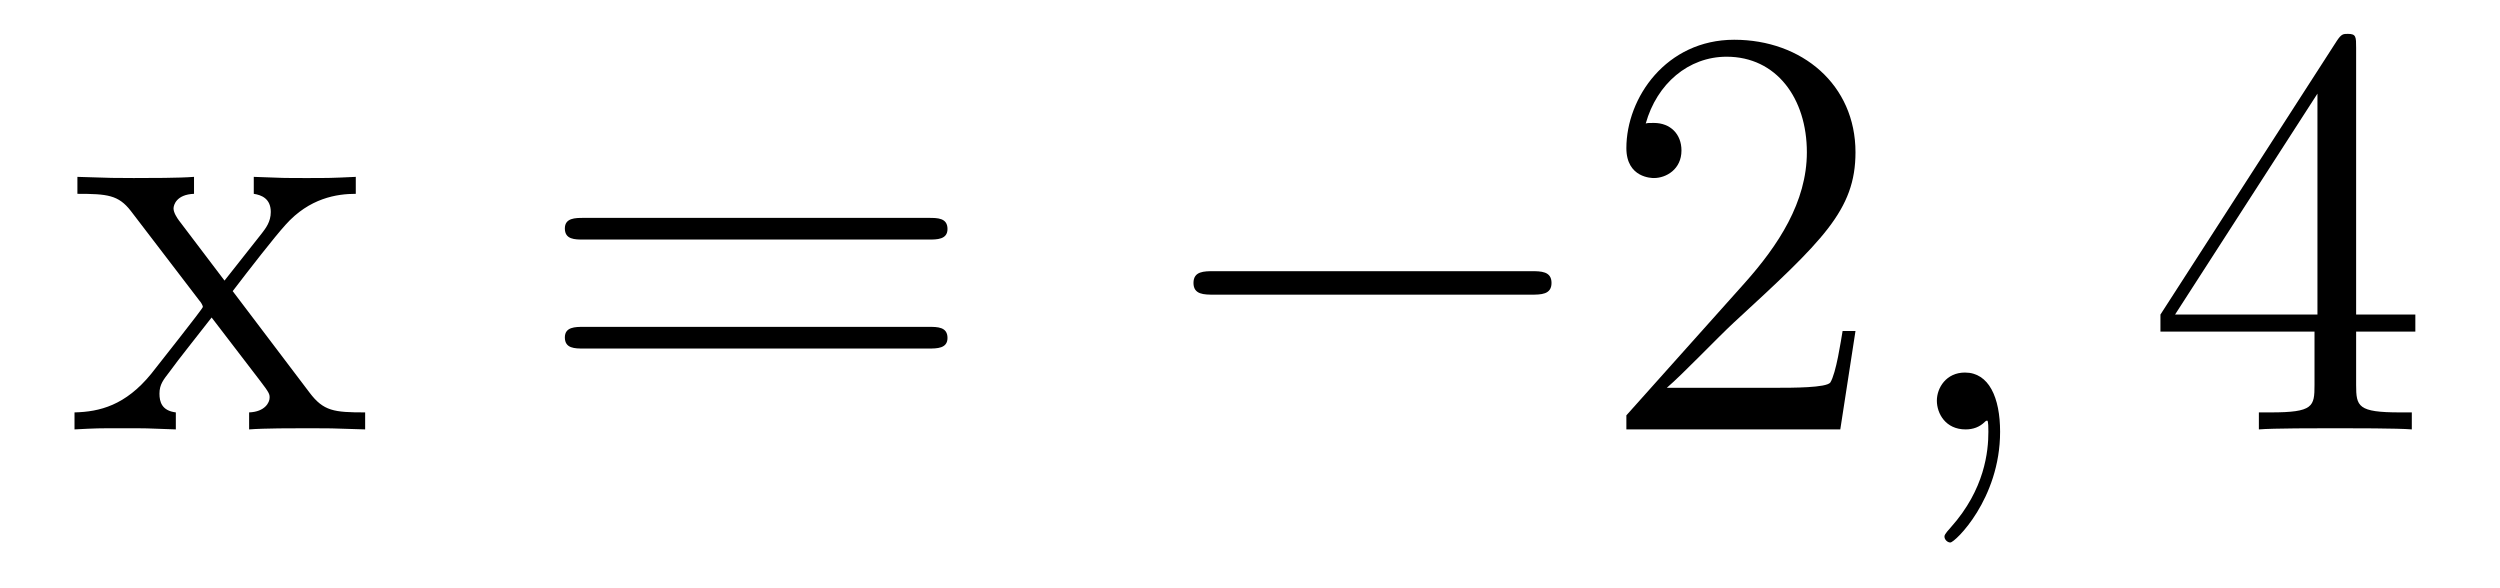
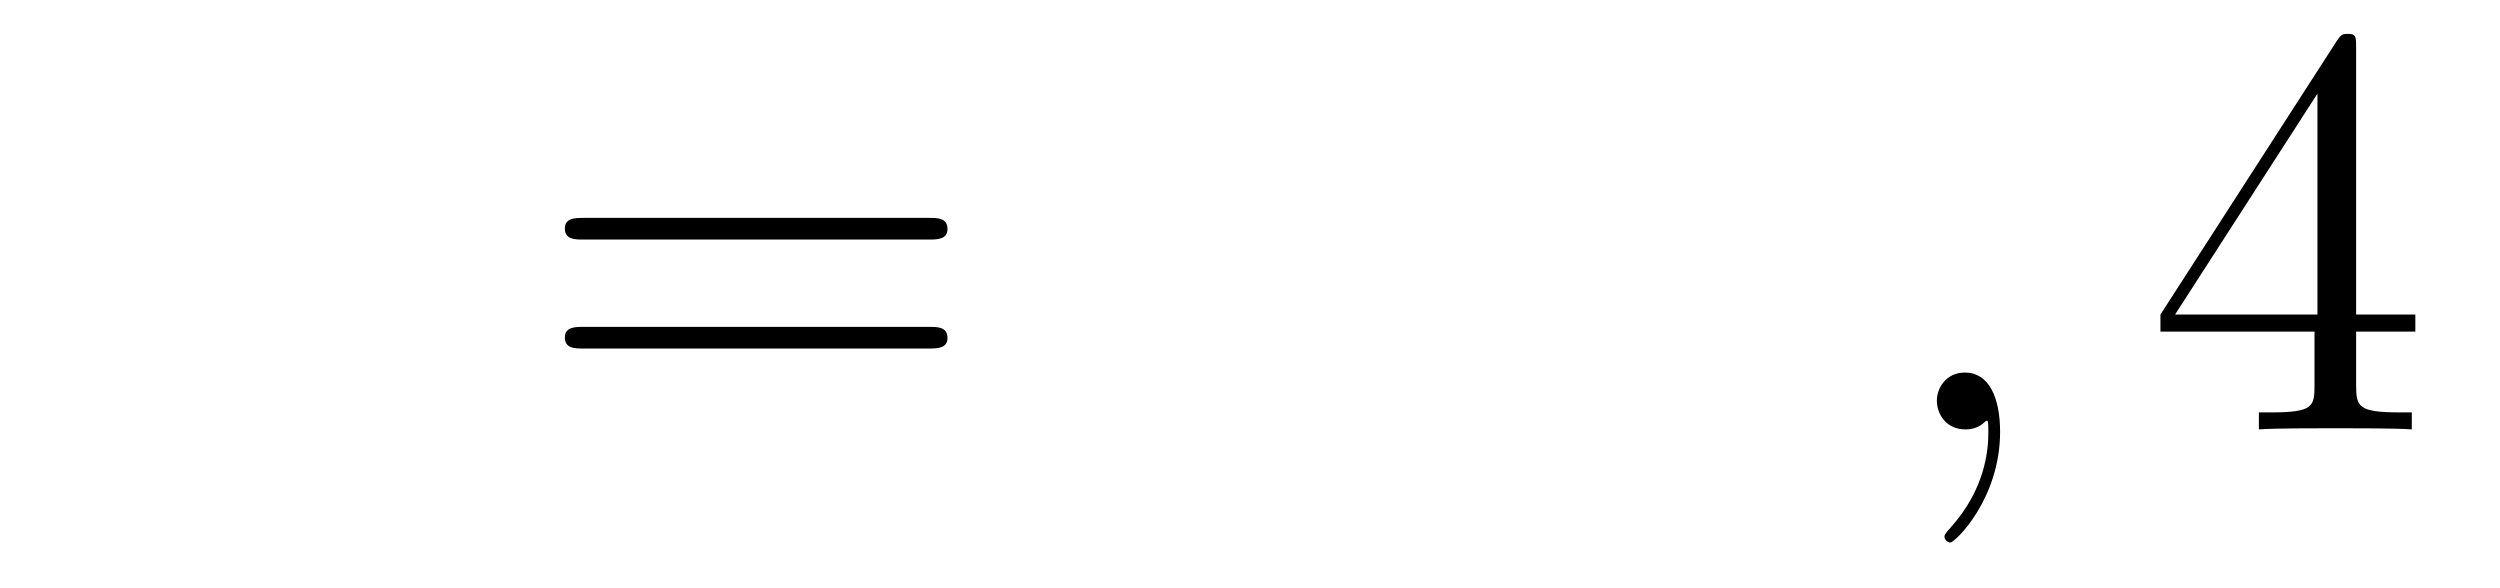
<svg xmlns="http://www.w3.org/2000/svg" version="1.1" width="51pt" height="12pt" viewBox="0 -12 51 12">
  <g id="page1">
    <g transform="matrix(1 0 0 -1 -127 651)">
-       <path d="M131.747 657.061C132.094 657.515 132.596 658.161 132.823 658.412C133.313 658.962 133.875 659.046 134.258 659.046V659.392C133.743 659.368 133.72 659.368 133.253 659.368C132.799 659.368 132.775 659.368 132.177 659.392V659.046C132.333 659.022 132.524 658.95 132.524 658.675C132.524 658.472 132.417 658.34 132.345 658.245L131.58 657.276L130.647 658.507C130.612 658.555 130.54 658.663 130.54 658.747C130.54 658.818 130.6 659.033 130.958 659.046V659.392C130.659 659.368 130.05 659.368 129.727 659.368C129.333 659.368 129.308 659.368 128.579 659.392V659.046C129.189 659.046 129.416 659.022 129.667 658.699L131.066 656.87C131.09 656.846 131.138 656.774 131.138 656.738C131.138 656.703 130.205 655.531 130.086 655.376C129.56 654.73 129.033 654.599 128.52 654.587V654.24C128.974 654.264 128.998 654.264 129.512 654.264C129.966 654.264 129.99 654.264 130.587 654.24V654.587C130.301 654.622 130.253 654.802 130.253 654.969C130.253 655.16 130.337 655.256 130.456 655.412C130.635 655.662 131.03 656.152 131.317 656.523L132.297 655.244C132.5 654.981 132.5 654.957 132.5 654.886C132.5 654.79 132.405 654.599 132.082 654.587V654.24C132.393 654.264 132.978 654.264 133.313 654.264C133.707 654.264 133.732 654.264 134.449 654.24V654.587C133.815 654.587 133.6 654.611 133.313 654.993L131.747 657.061Z" />
      <path d="M145.946 658.113C146.113 658.113 146.329 658.113 146.329 658.328C146.329 658.555 146.126 658.555 145.946 658.555H138.905C138.738 658.555 138.523 658.555 138.523 658.34C138.523 658.113 138.726 658.113 138.905 658.113H145.946ZM145.946 655.89C146.113 655.89 146.329 655.89 146.329 656.105C146.329 656.332 146.126 656.332 145.946 656.332H138.905C138.738 656.332 138.523 656.332 138.523 656.117C138.523 655.89 138.726 655.89 138.905 655.89H145.946Z" />
-       <path d="M158.232 656.989C158.435 656.989 158.651 656.989 158.651 657.228C158.651 657.468 158.435 657.468 158.232 657.468H151.765C151.562 657.468 151.347 657.468 151.347 657.228C151.347 656.989 151.562 656.989 151.765 656.989H158.232Z" />
-       <path d="M164.852 656.248H164.589C164.554 656.045 164.458 655.387 164.338 655.196C164.255 655.089 163.573 655.089 163.215 655.089H161.003C161.326 655.364 162.055 656.129 162.366 656.416C164.183 658.089 164.852 658.711 164.852 659.894C164.852 661.269 163.764 662.189 162.378 662.189C160.991 662.189 160.178 661.006 160.178 659.978C160.178 659.368 160.704 659.368 160.74 659.368C160.991 659.368 161.302 659.547 161.302 659.93C161.302 660.265 161.075 660.492 160.74 660.492C160.633 660.492 160.609 660.492 160.573 660.48C160.8 661.293 161.445 661.843 162.223 661.843C163.239 661.843 163.86 660.994 163.86 659.894C163.86 658.878 163.275 657.993 162.593 657.228L160.178 654.527V654.24H164.542L164.852 656.248Z" />
      <path d="M167.802 654.192C167.802 654.886 167.576 655.4 167.085 655.4C166.703 655.4 166.512 655.089 166.512 654.826C166.512 654.563 166.691 654.24 167.097 654.24C167.253 654.24 167.384 654.288 167.492 654.395C167.516 654.419 167.528 654.419 167.54 654.419C167.563 654.419 167.563 654.252 167.563 654.192C167.563 653.798 167.492 653.021 166.798 652.244C166.667 652.1 166.667 652.076 166.667 652.053C166.667 651.993 166.727 651.933 166.787 651.933C166.882 651.933 167.802 652.818 167.802 654.192Z" />
      <path d="M175.065 662.022C175.065 662.249 175.065 662.309 174.898 662.309C174.802 662.309 174.766 662.309 174.671 662.166L171.073 656.583V656.236H174.216V655.148C174.216 654.706 174.193 654.587 173.32 654.587H173.081V654.24C173.356 654.264 174.3 654.264 174.635 654.264S175.926 654.264 176.201 654.24V654.587H175.962C175.101 654.587 175.065 654.706 175.065 655.148V656.236H176.273V656.583H175.065V662.022ZM174.276 661.09V656.583H171.371L174.276 661.09Z" />
    </g>
  </g>
</svg>